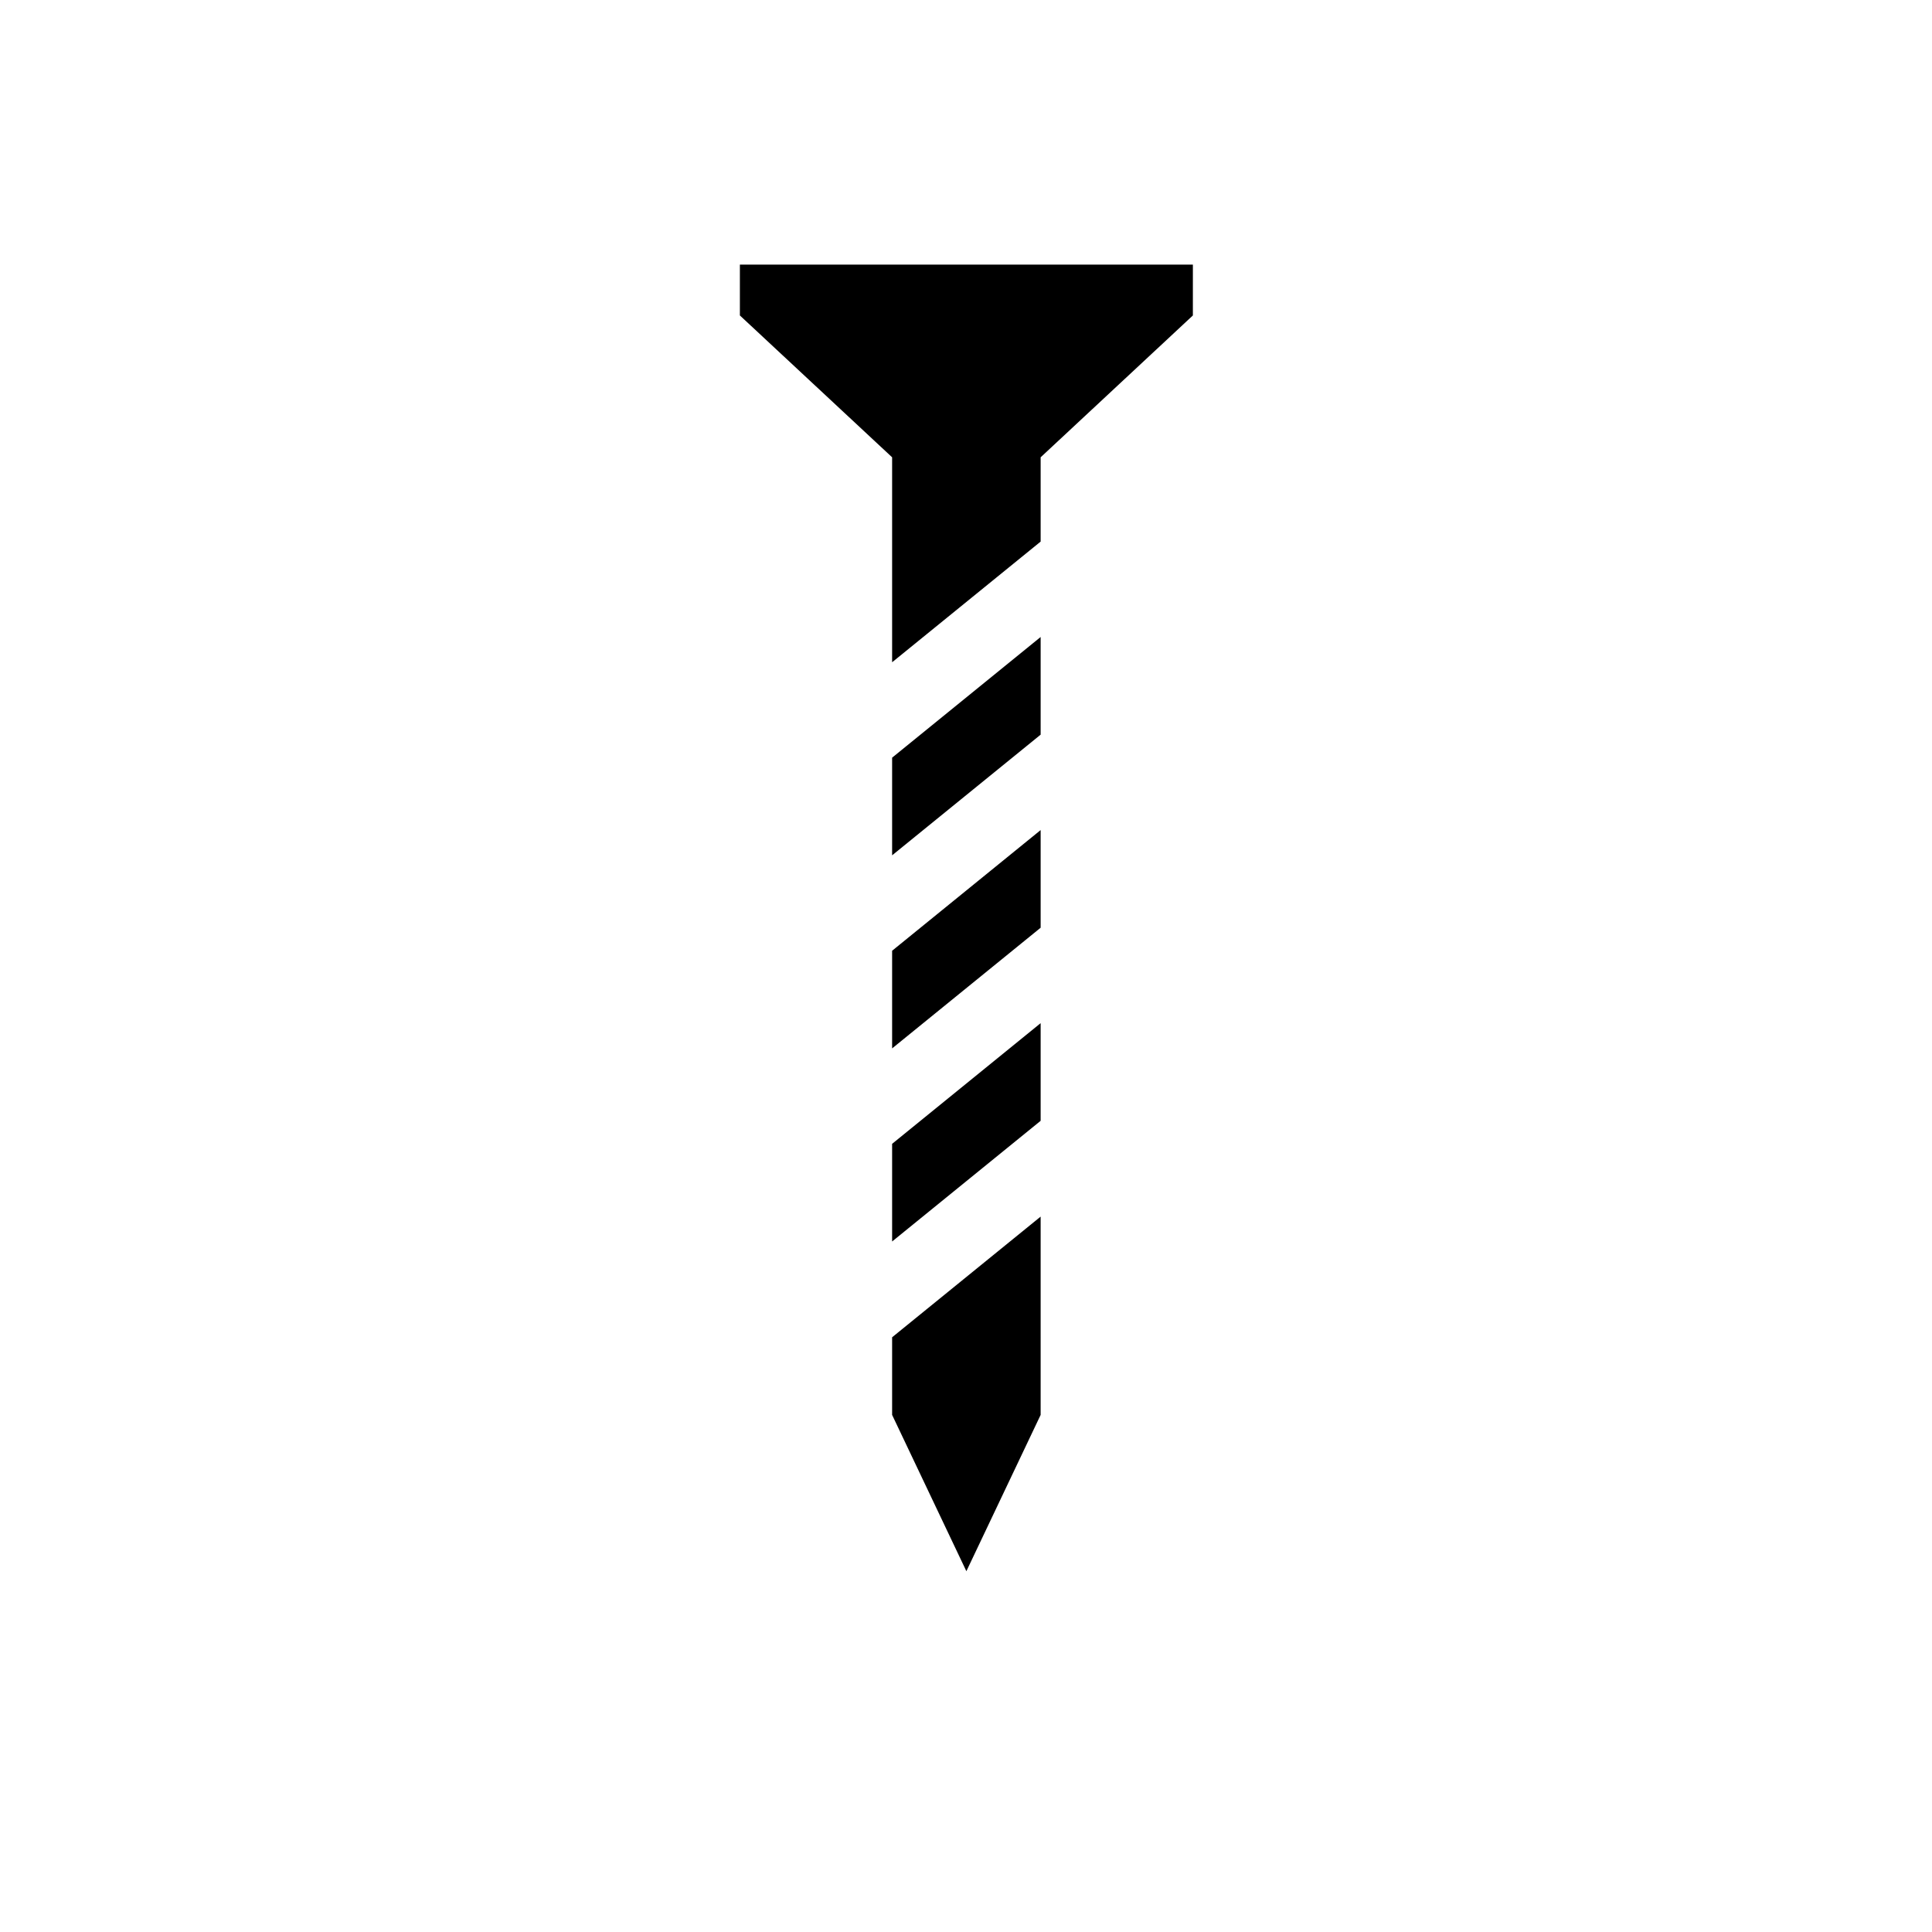
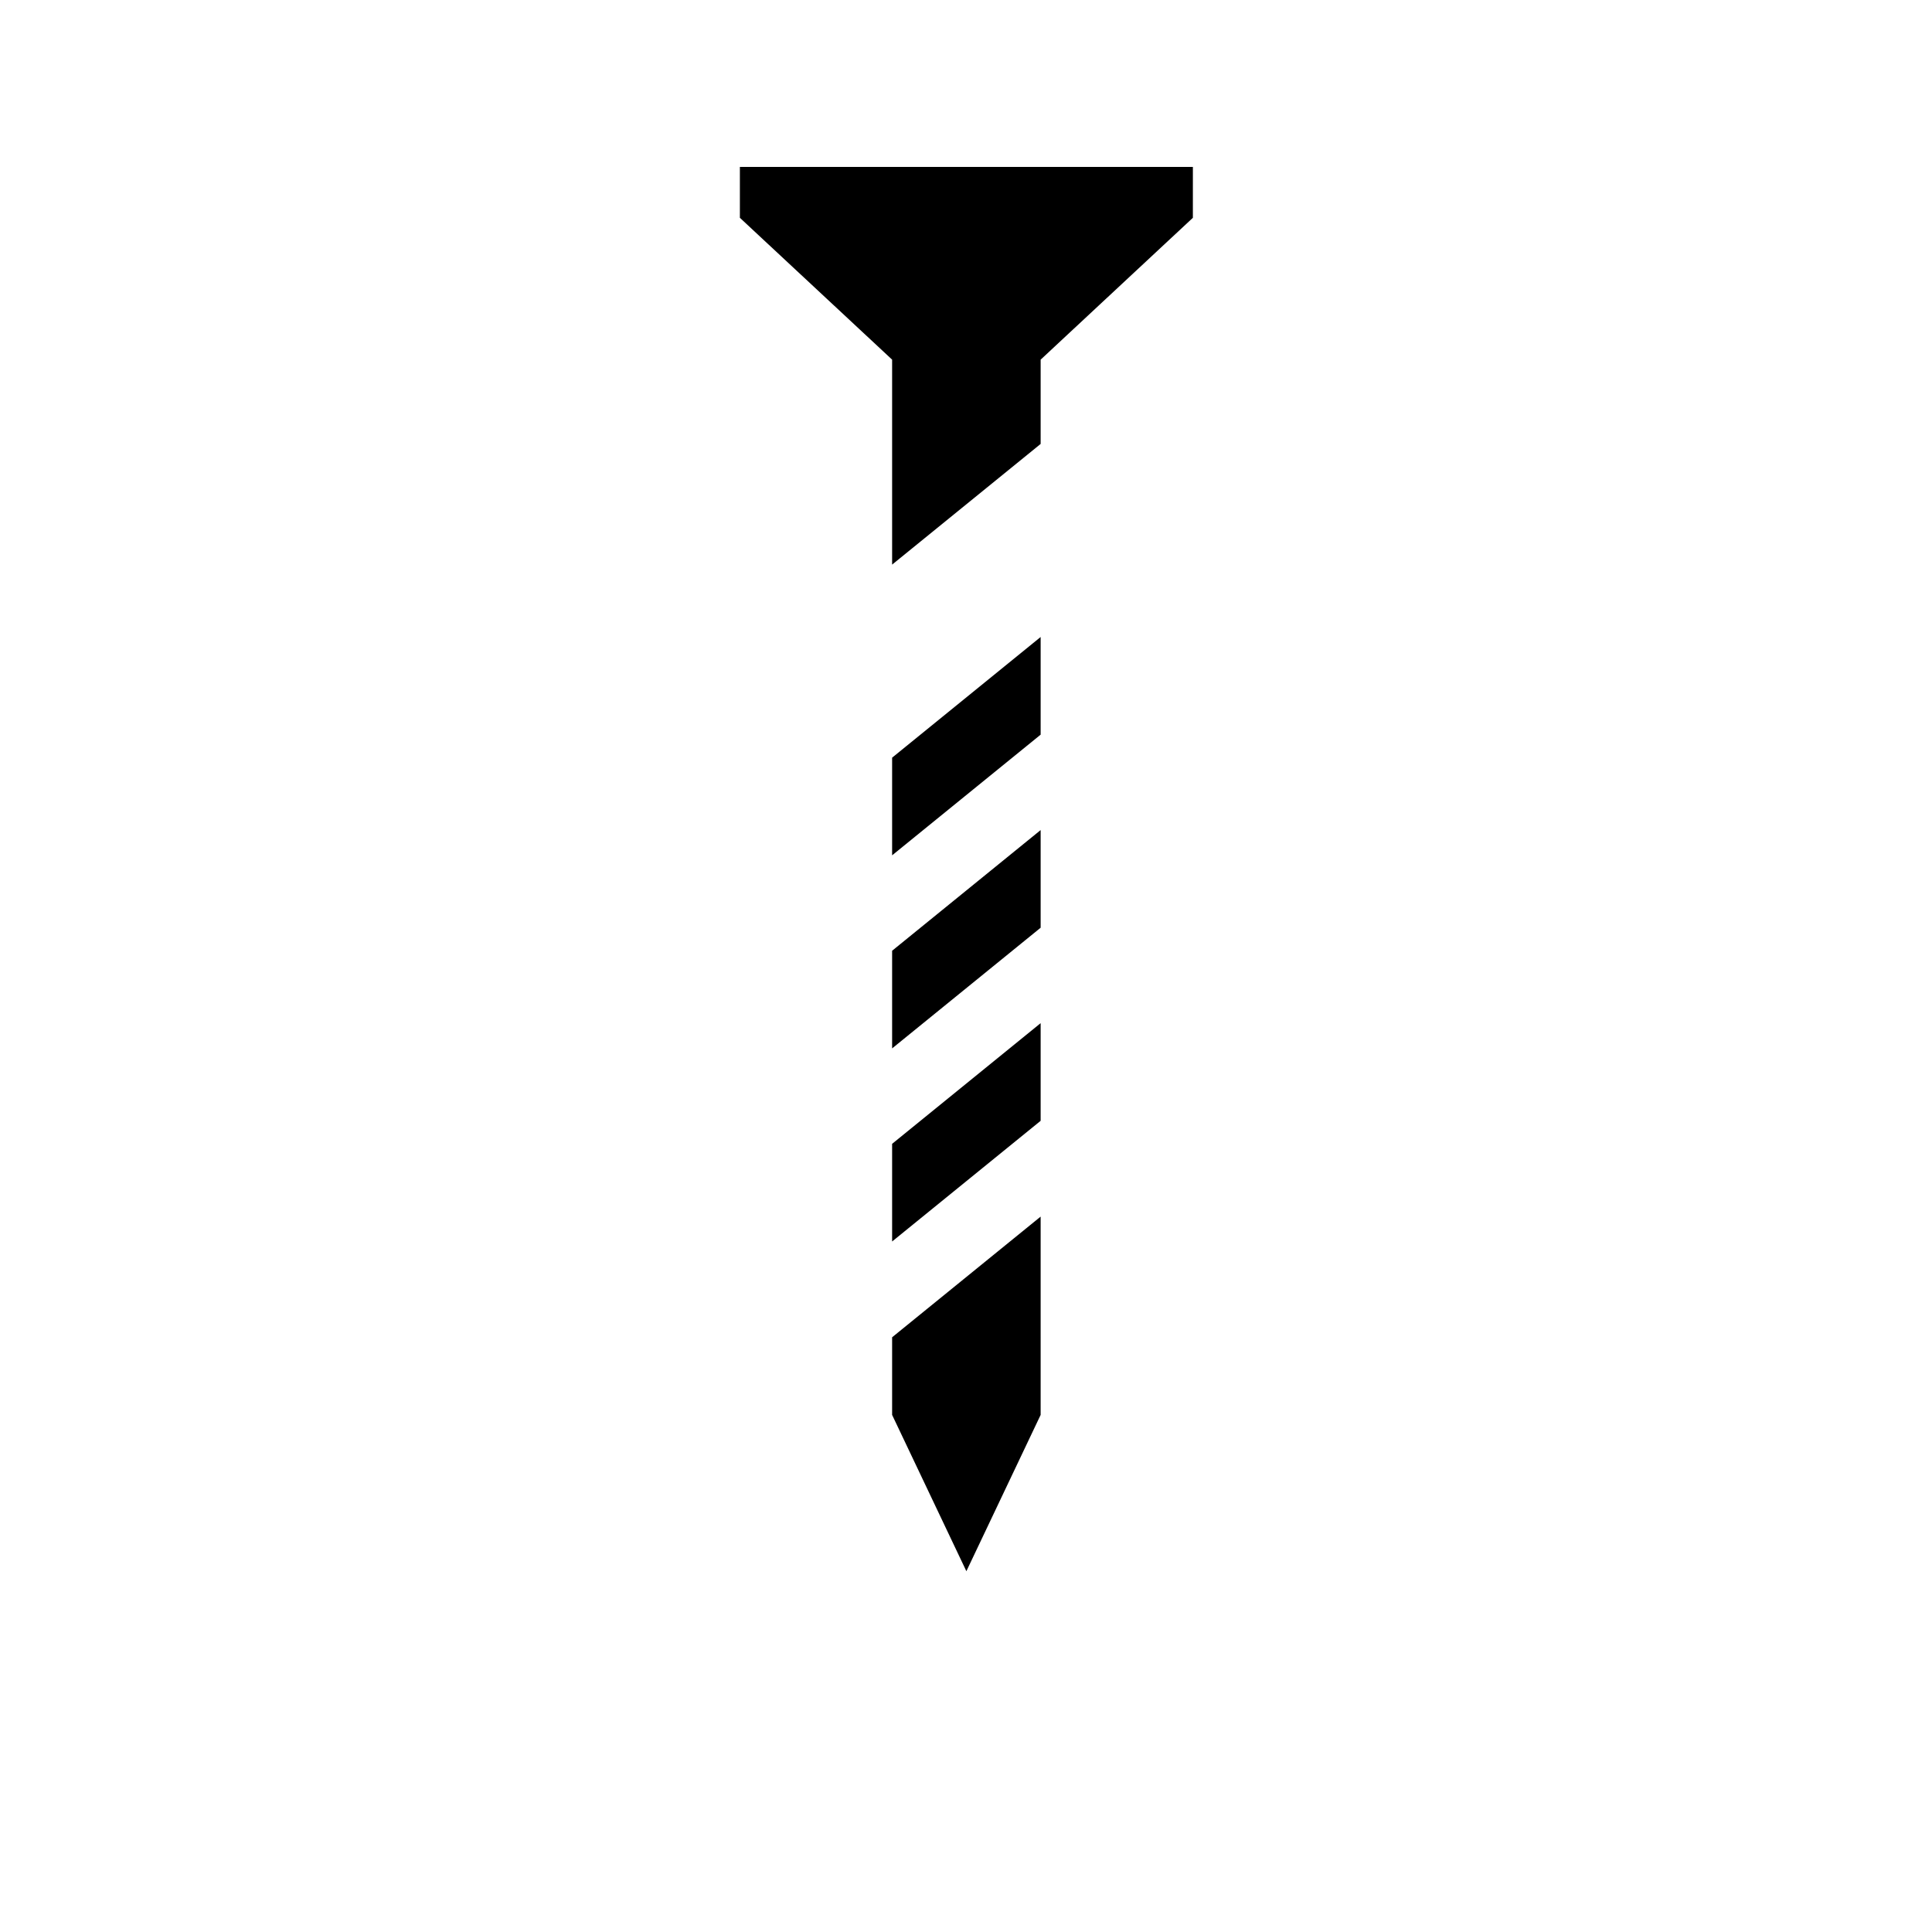
<svg xmlns="http://www.w3.org/2000/svg" fill="#000000" width="800px" height="800px" version="1.1" viewBox="144 144 512 512">
-   <path d="m419.78 518.96-19.68 41.426-19.68-41.426v-20.566l39.359-31.98zm0-77.934-39.359 31.98v-25.879l39.359-31.98zm0-51.168-39.359 31.98v-25.879l39.359-31.98zm0-51.168-39.359 31.98v-25.879l39.359-31.98zm40.344-111.09-40.344 37.59v22.336l-39.359 31.98v-54.316l-40.344-37.59v-13.48h120.05z" />
+   <path d="m419.78 518.96-19.68 41.426-19.68-41.426v-20.566l39.359-31.98zm0-77.934-39.359 31.98v-25.879l39.359-31.98zm0-51.168-39.359 31.98v-25.879l39.359-31.98zm0-51.168-39.359 31.98v-25.879l39.359-31.98m40.344-111.09-40.344 37.59v22.336l-39.359 31.98v-54.316l-40.344-37.59v-13.48h120.05z" />
</svg>